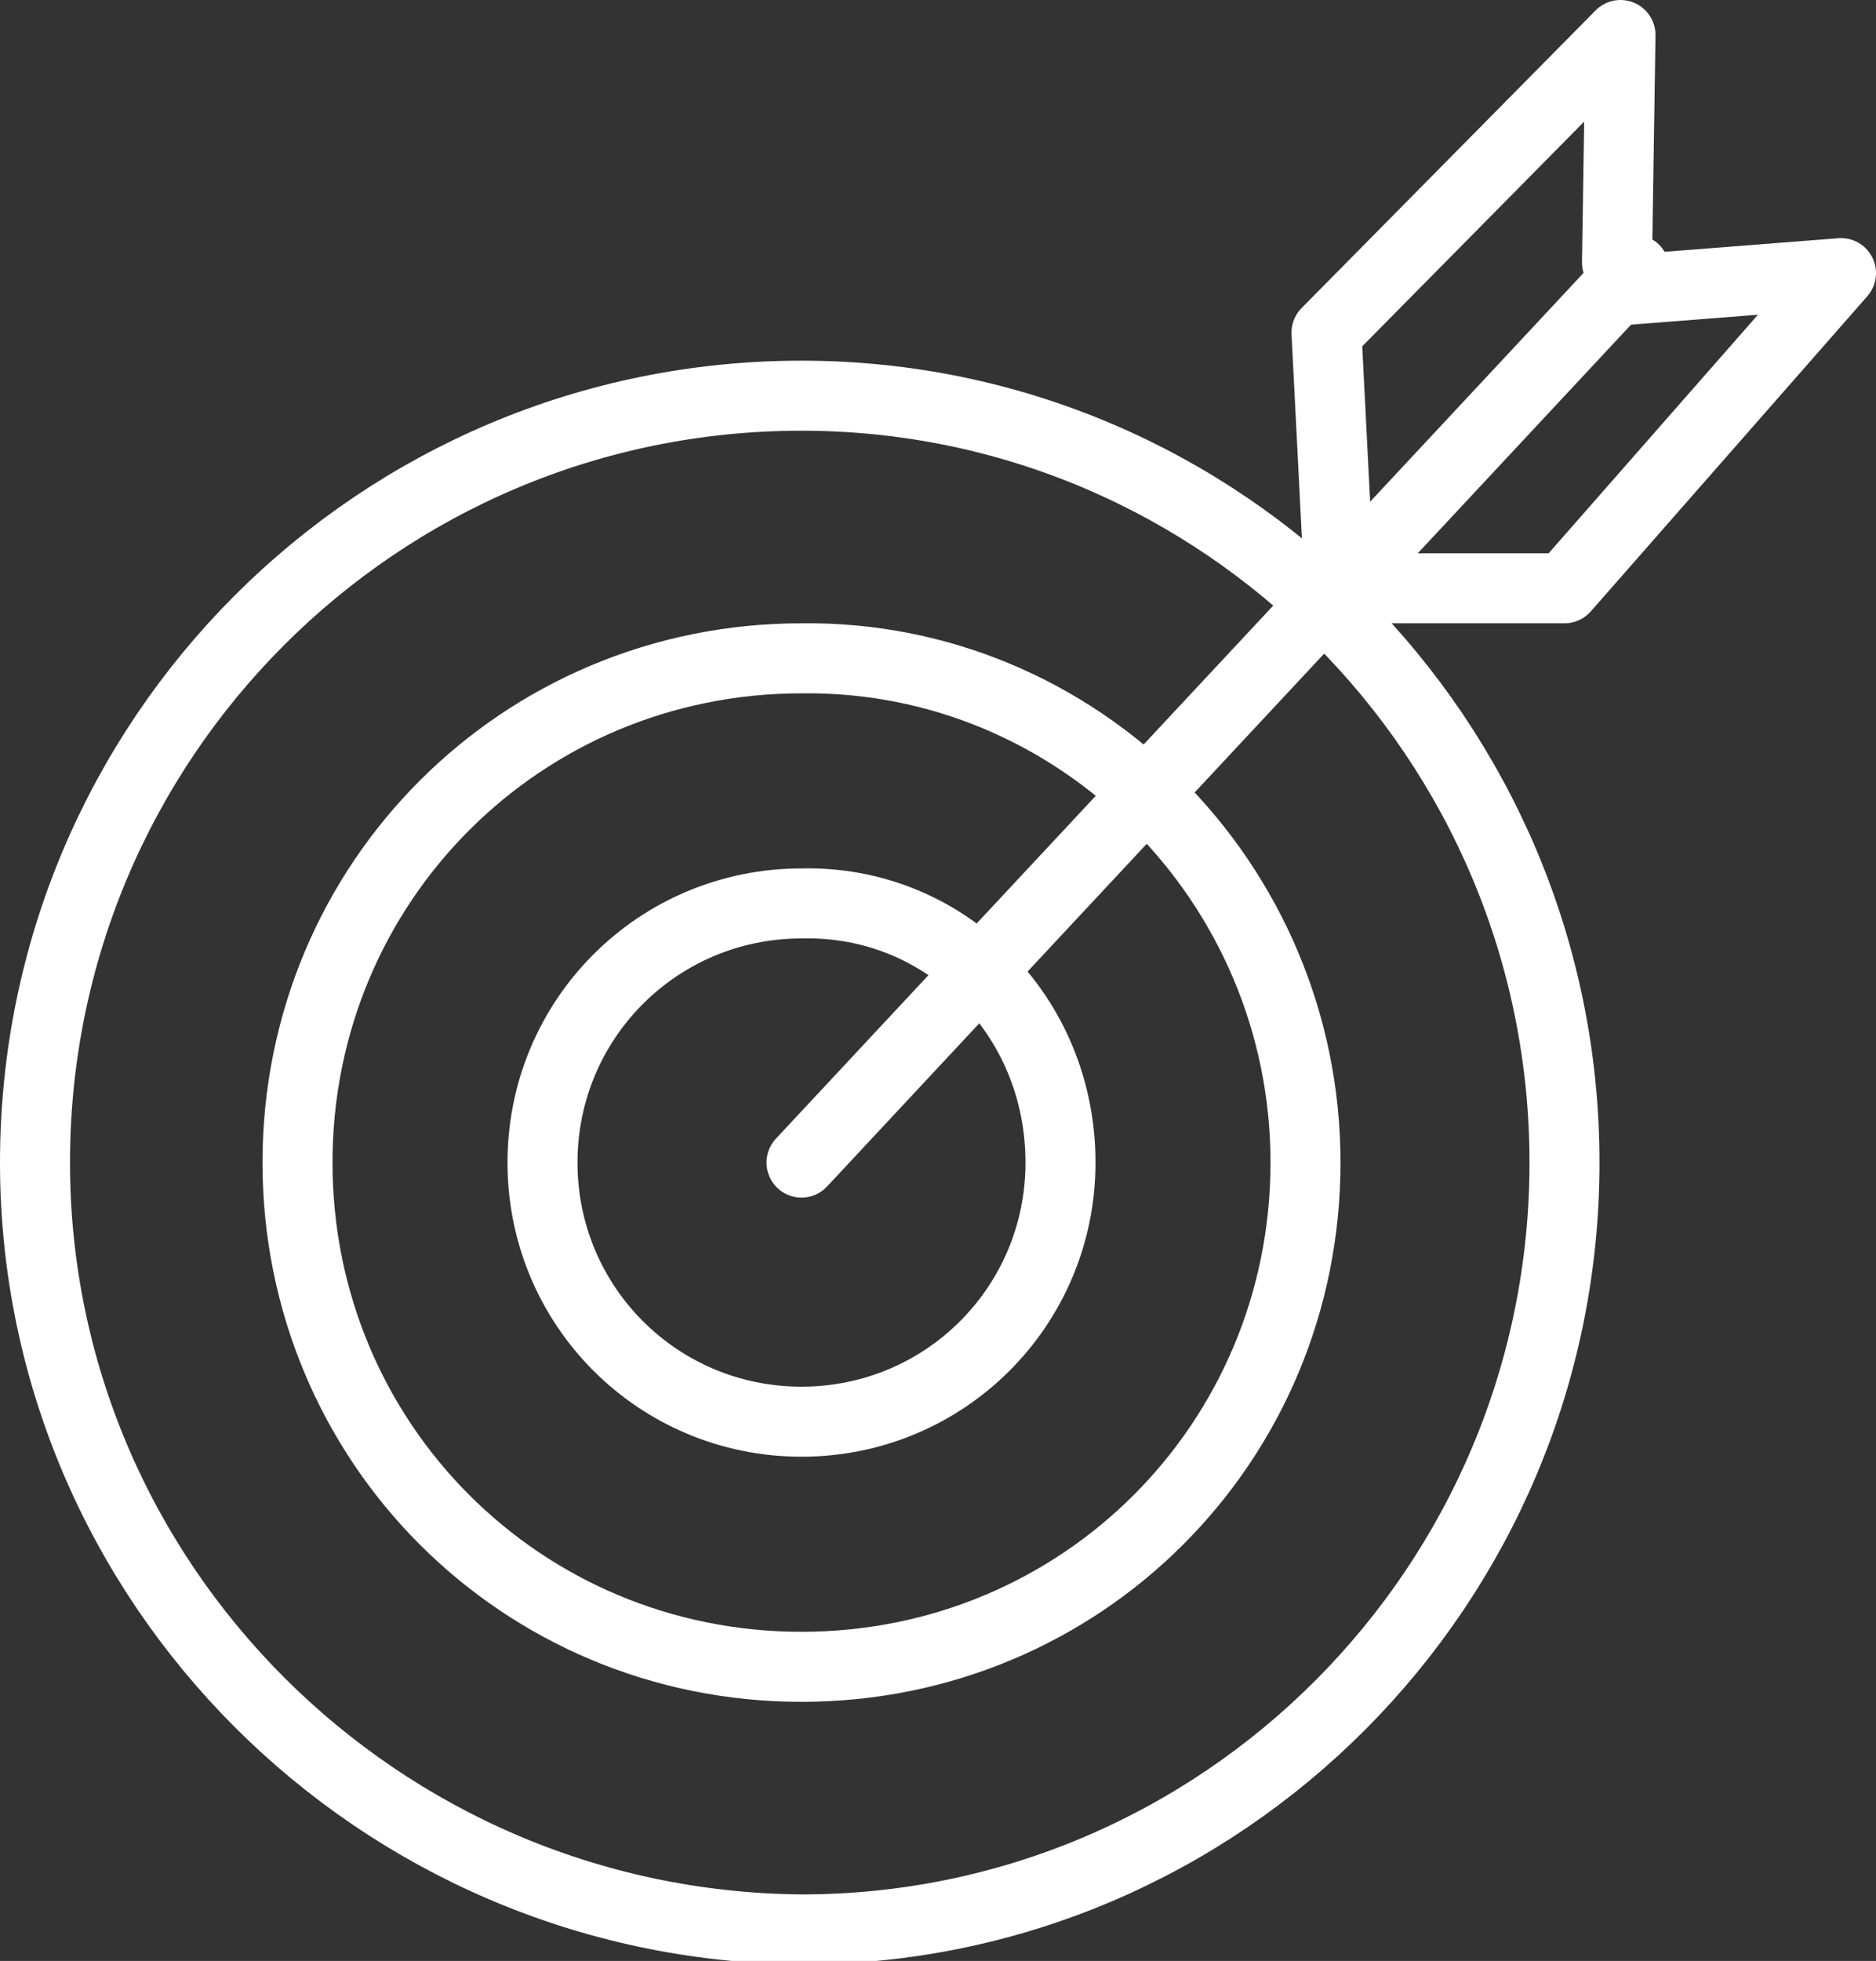
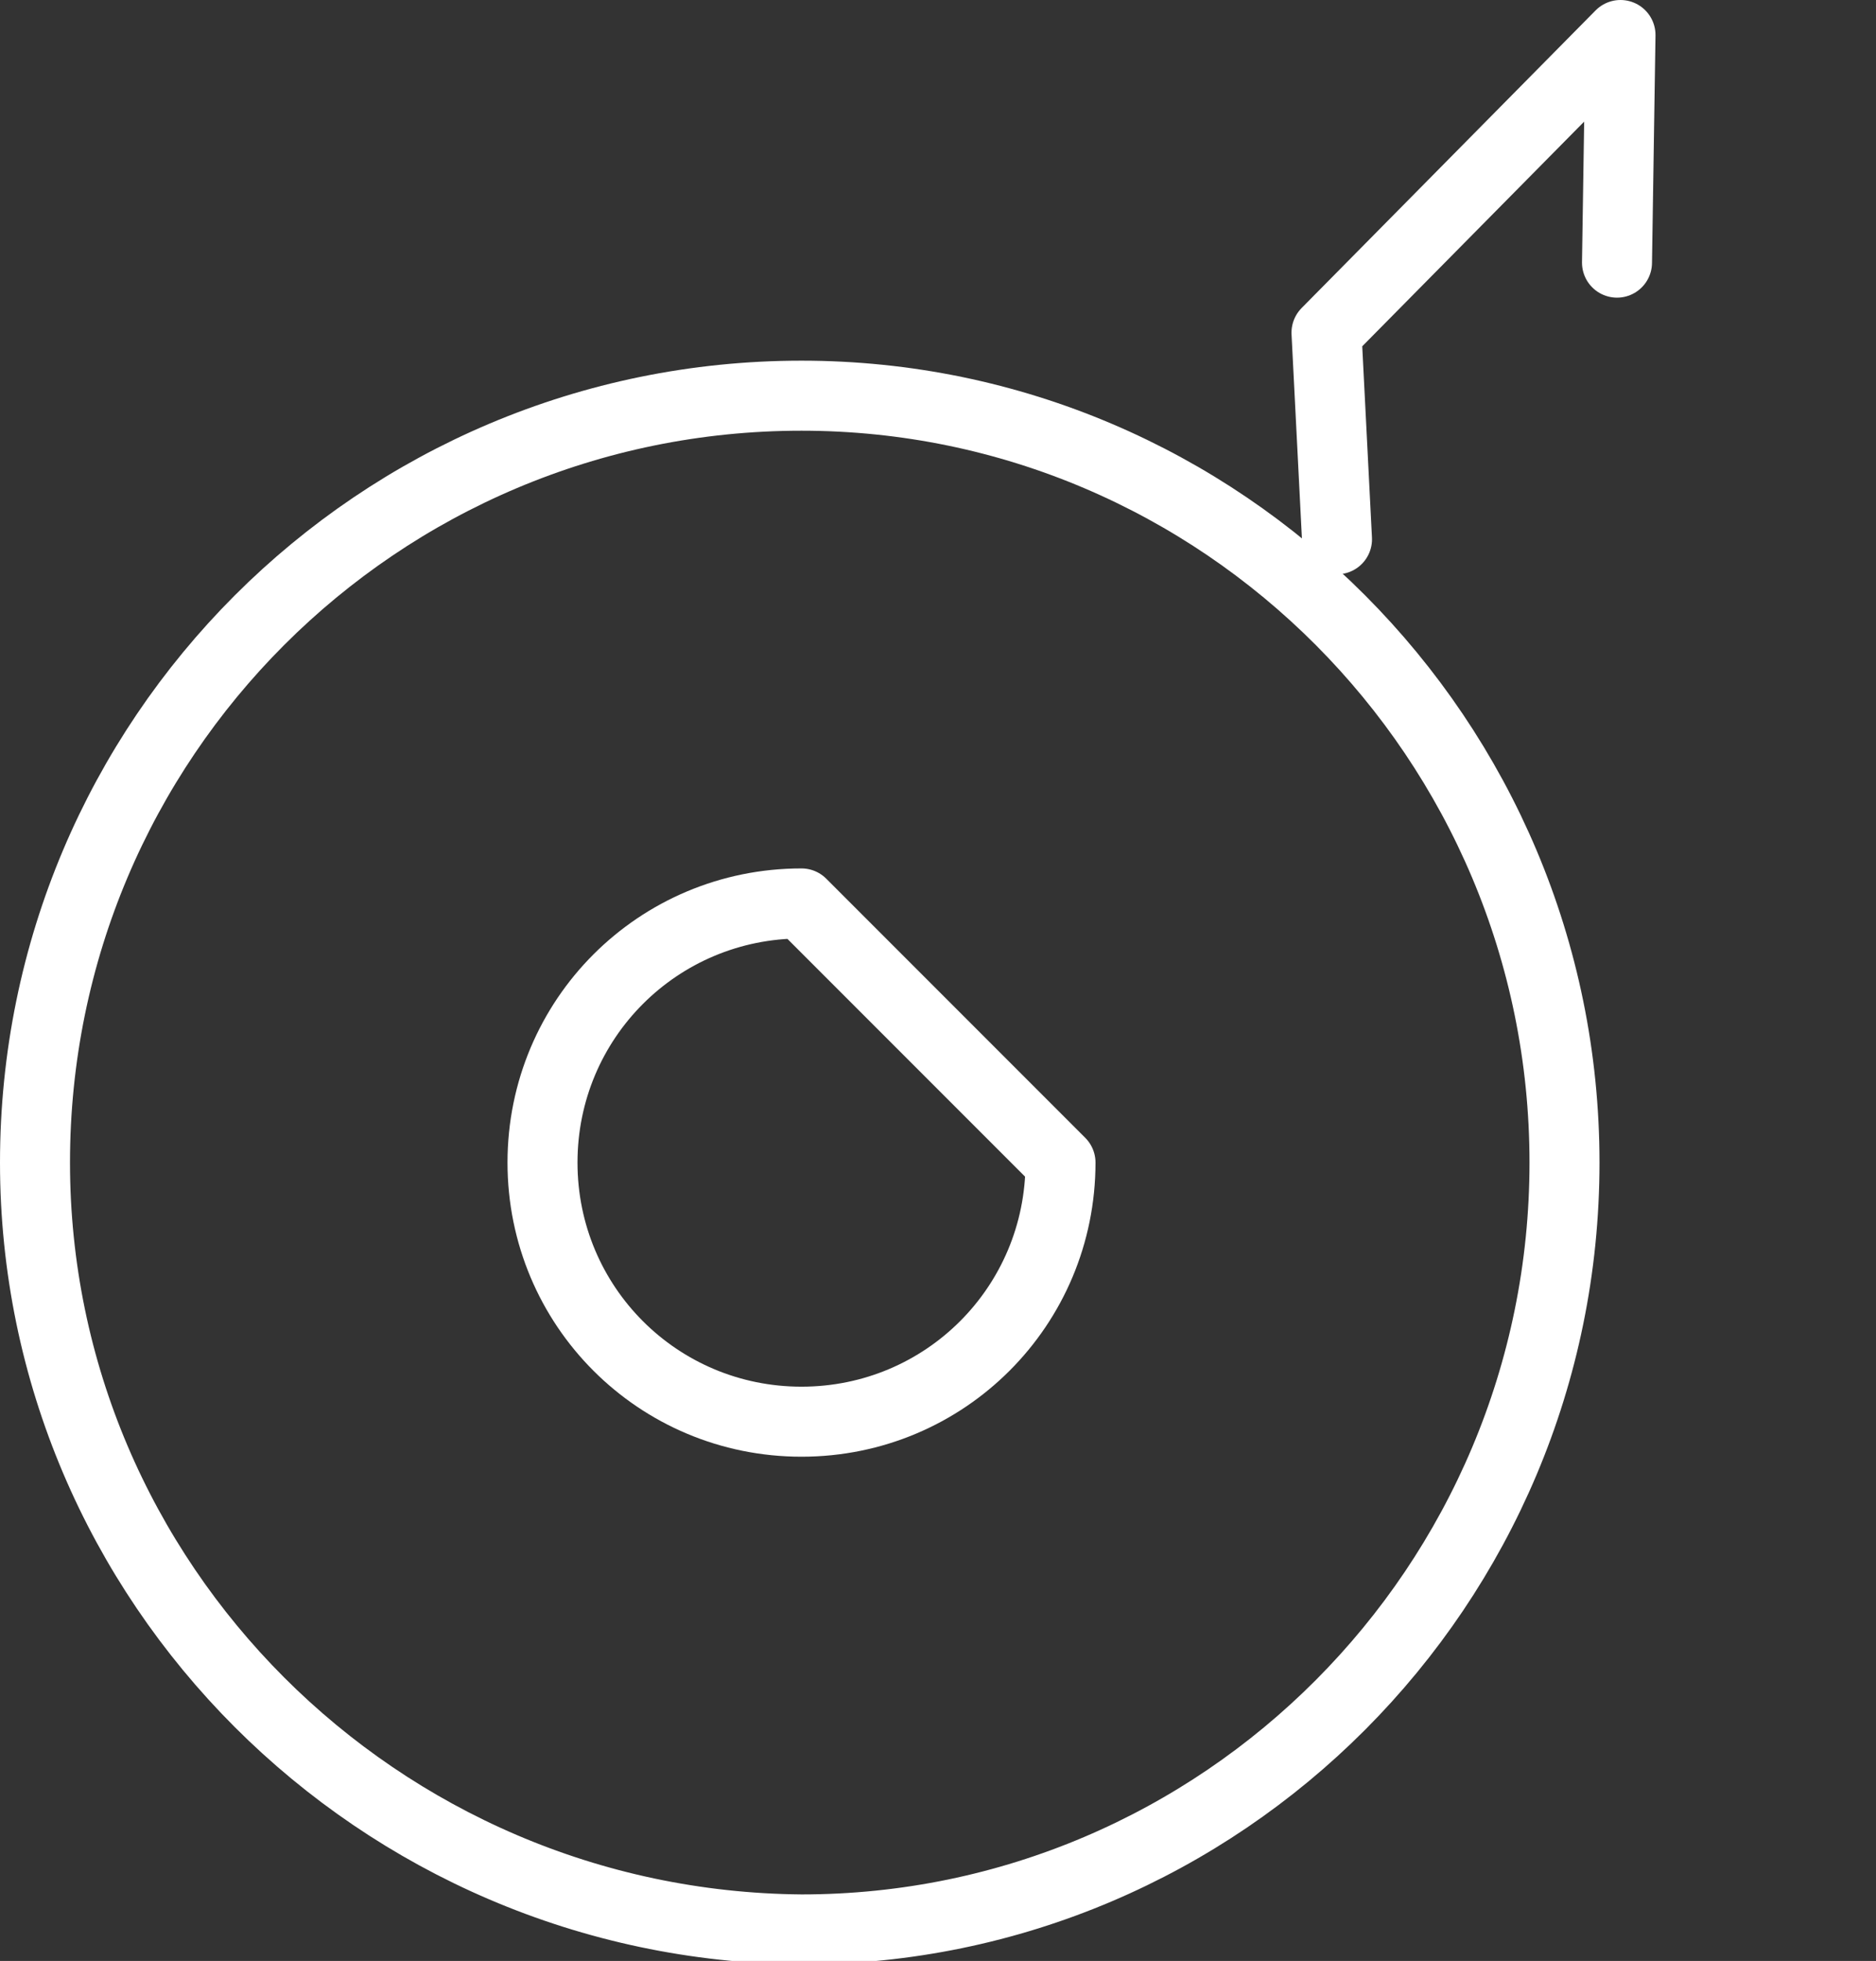
<svg xmlns="http://www.w3.org/2000/svg" version="1.1" id="Layer_1" x="0px" y="0px" viewBox="0 0 53.6 56" style="enable-background:new 0 0 53.6 56;" xml:space="preserve">
  <rect x="0" y="0" width="53.6" height="56" fill="#333333" stroke="none" />
  <style type="text/css">
	.st0{fill:none;stroke:#FFFFFF;stroke-width:2;stroke-linecap:round;stroke-linejoin:round;stroke-miterlimit:10;}
</style>
  <path class="st0" d="M44.7,33.2c0,12.1-9.8,21.9-21.8,21.9C10.8,55,1,45.2,1,33.2c0-12.1,9.8-21.9,21.9-21.9  C34.9,11.3,44.7,21.1,44.7,33.2z" />
-   <path class="st0" d="M37.3,33.2c0,8-6.4,14.4-14.4,14.4c-8,0-14.4-6.4-14.4-14.4c0-8,6.4-14.4,14.4-14.4  C30.8,18.7,37.3,25.2,37.3,33.2z" />
-   <path class="st0" d="M30.3,33.2c0,4.1-3.3,7.4-7.4,7.4c-4.1,0-7.4-3.3-7.4-7.4c0-4.1,3.3-7.4,7.4-7.4C27,25.7,30.3,29,30.3,33.2z" />
-   <line class="st0" x1="22.9" y1="33.2" x2="46.7" y2="7.7" />
-   <polyline class="st0" points="38.7,16.8 44.7,16.8 52.6,7.8 46.2,8.3 " />
+   <path class="st0" d="M30.3,33.2c0,4.1-3.3,7.4-7.4,7.4c-4.1,0-7.4-3.3-7.4-7.4c0-4.1,3.3-7.4,7.4-7.4z" />
  <polyline class="st0" points="38.2,15.4 37.9,9.5 46.3,1 46.2,7.5 " />
</svg>